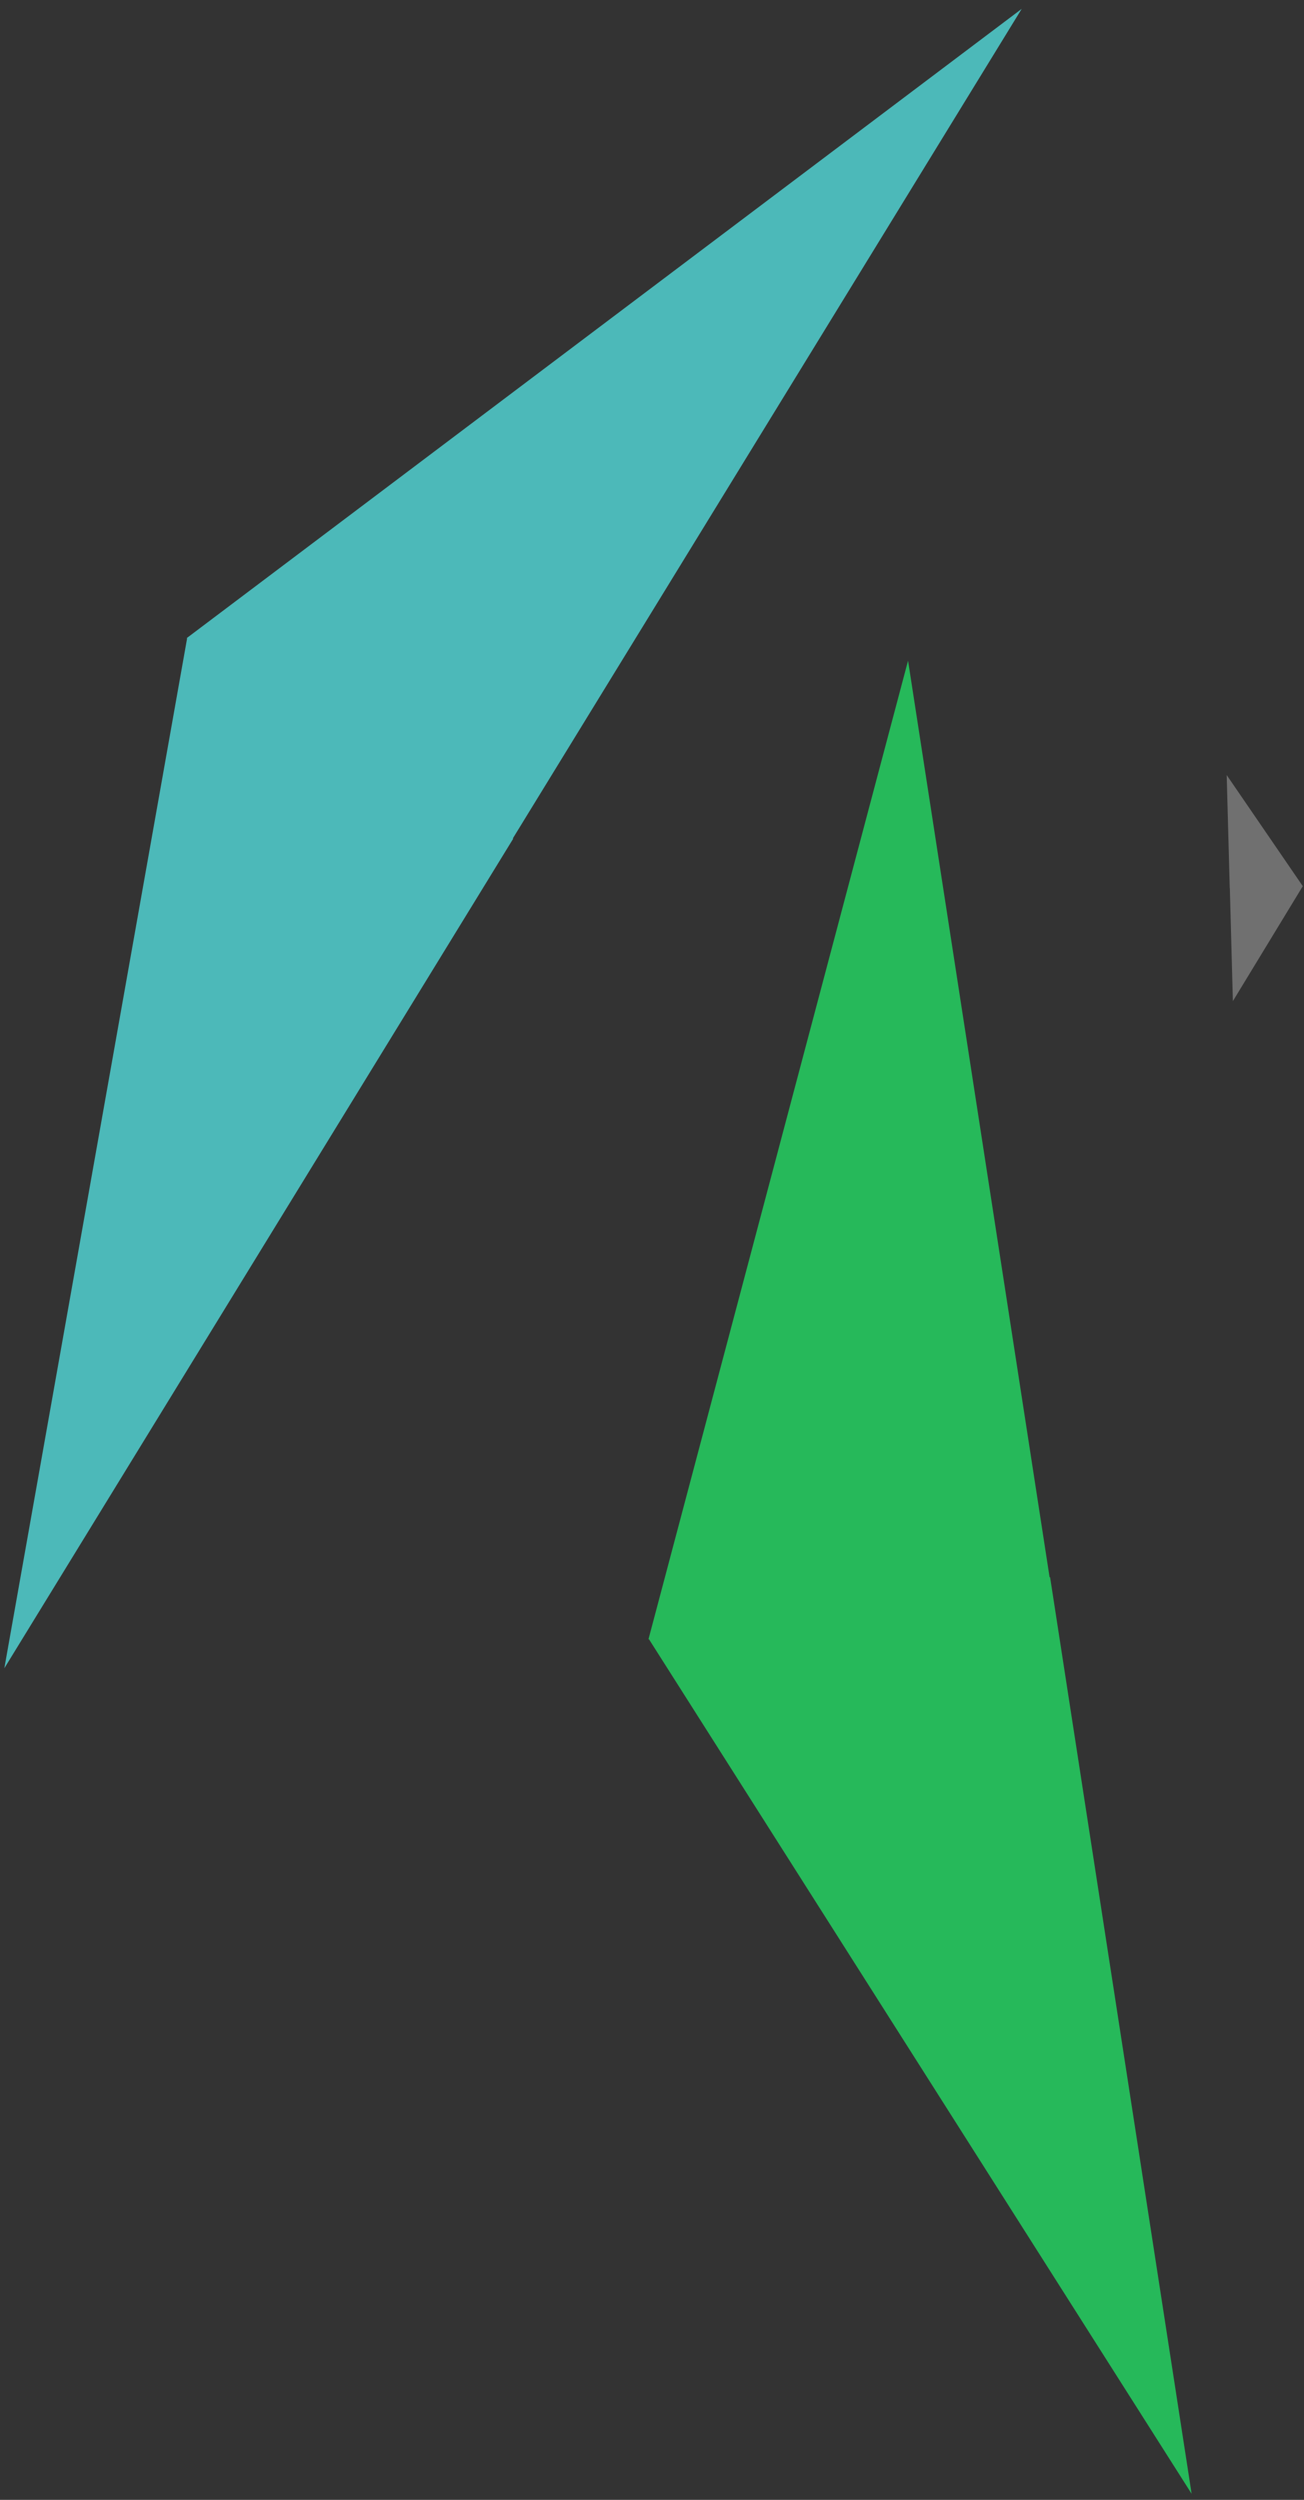
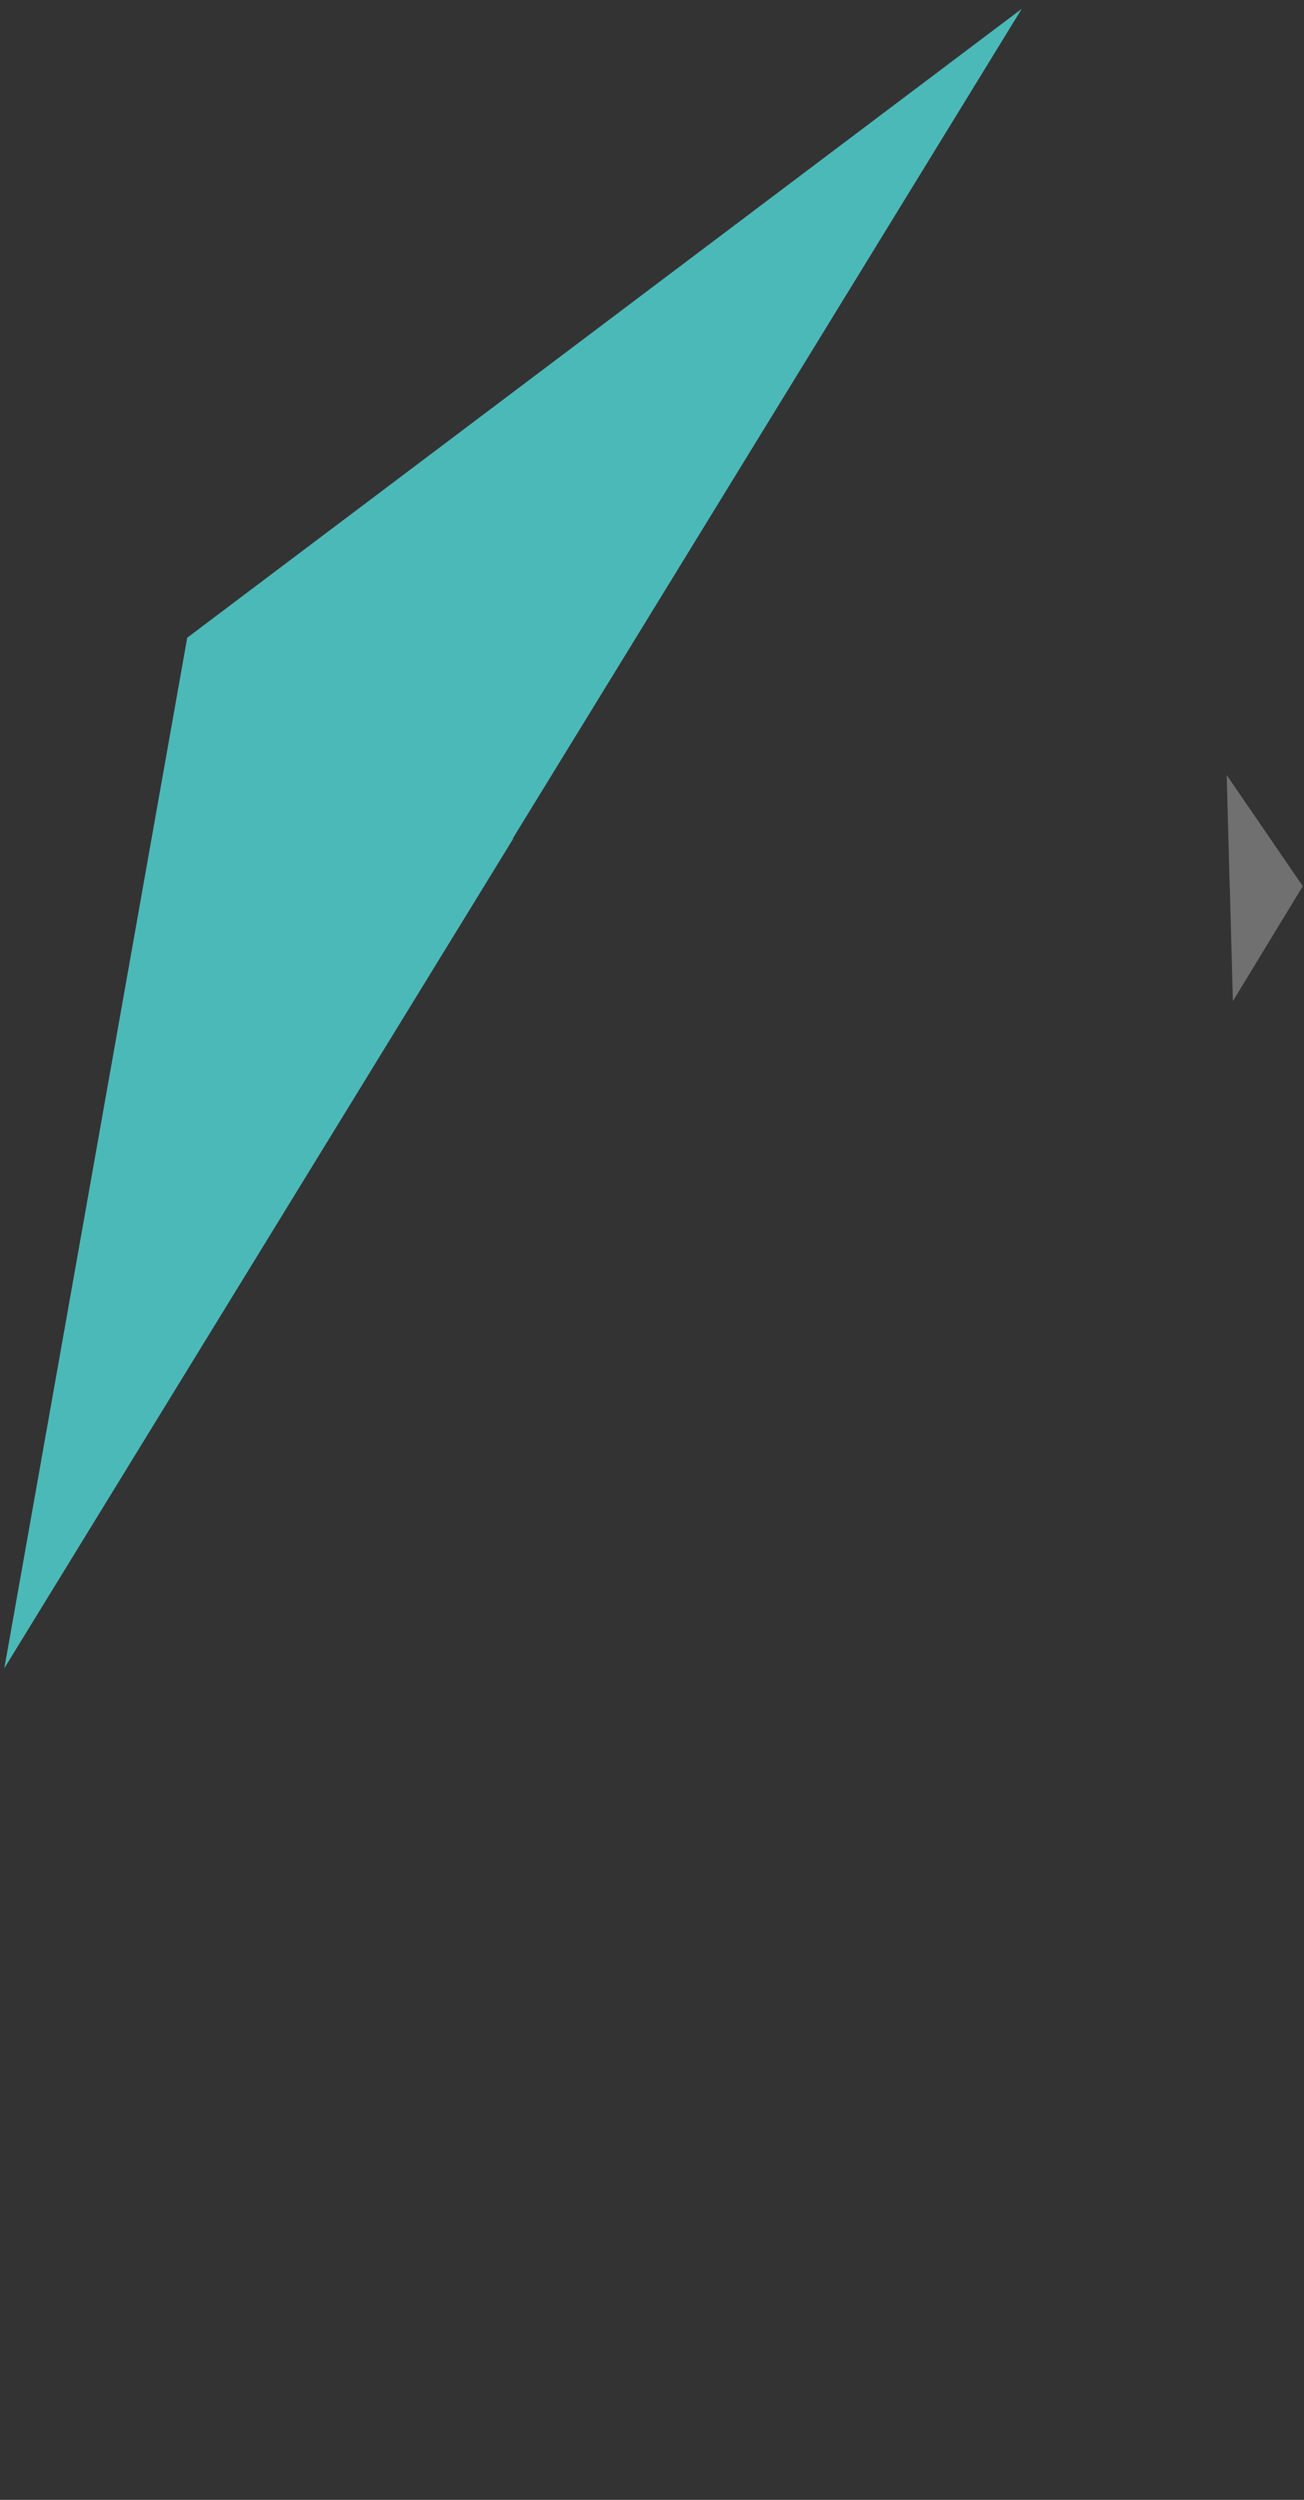
<svg xmlns="http://www.w3.org/2000/svg" xmlns:xlink="http://www.w3.org/1999/xlink" width="214" height="410" viewBox="0 0 214 410">
  <rect x="0" y="0" width="214" height="410" fill="#333333" stroke="none" />
  <defs>
    <symbol id="af5d314a-57dd-43aa-8a37-f867b66ac6a7" data-name="あしらい4" viewBox="0 0 213.095 407.555">
      <polygon points="83.513 136.096 83.448 136.056 166.96 0 29.928 103.205 29.993 103.245 0 272.153 83.513 136.096" fill="#57f2f2" opacity="0.7" />
-       <polygon points="171.617 257.223 171.537 257.235 148.309 106.903 105.707 267.407 105.788 267.394 194.844 407.555 171.617 257.223" fill="#22f26b" opacity="0.7" />
      <polygon points="201.101 144.203 201.116 144.203 201.616 162.741 213.095 143.879 213.081 143.879 200.601 125.665 201.101 144.203" fill="#fff" opacity="0.3" />
    </symbol>
  </defs>
  <g id="a213d8f9-e21c-4f88-9166-e20e2142462d" data-name="あしらい">
    <use width="213.095" height="407.555" transform="translate(0.713 1.452)" xlink:href="#af5d314a-57dd-43aa-8a37-f867b66ac6a7" />
  </g>
</svg>